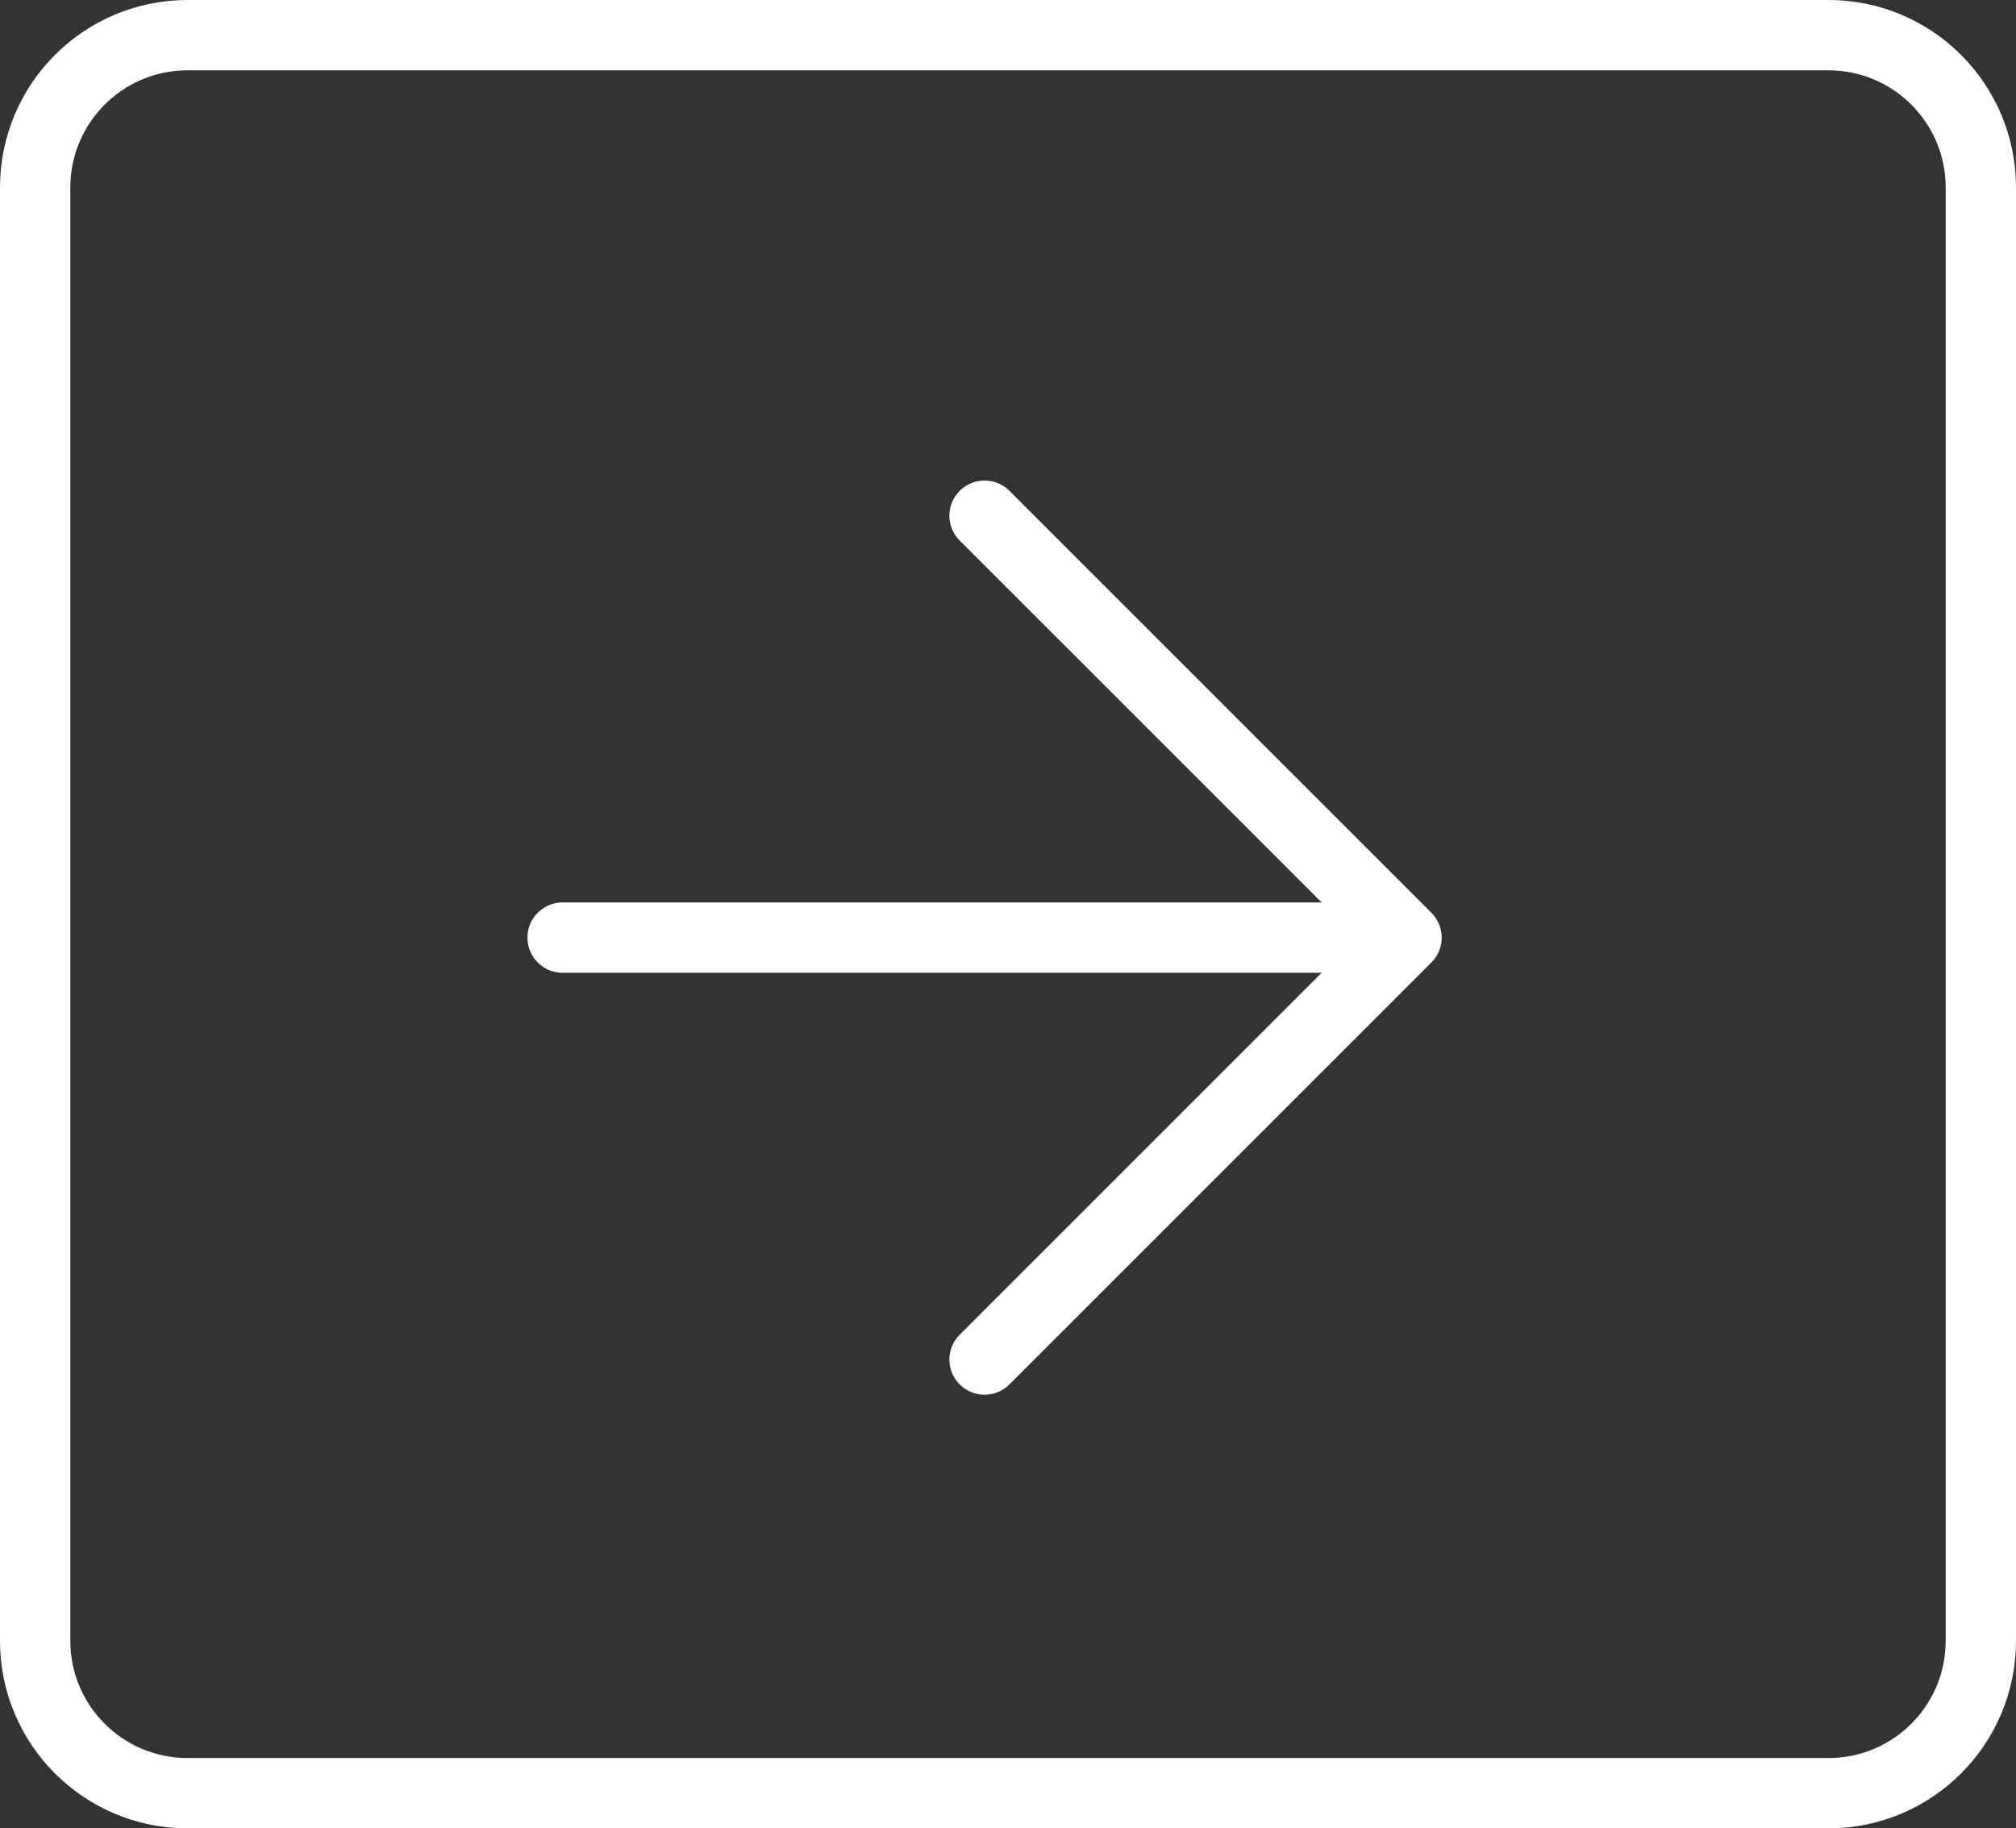
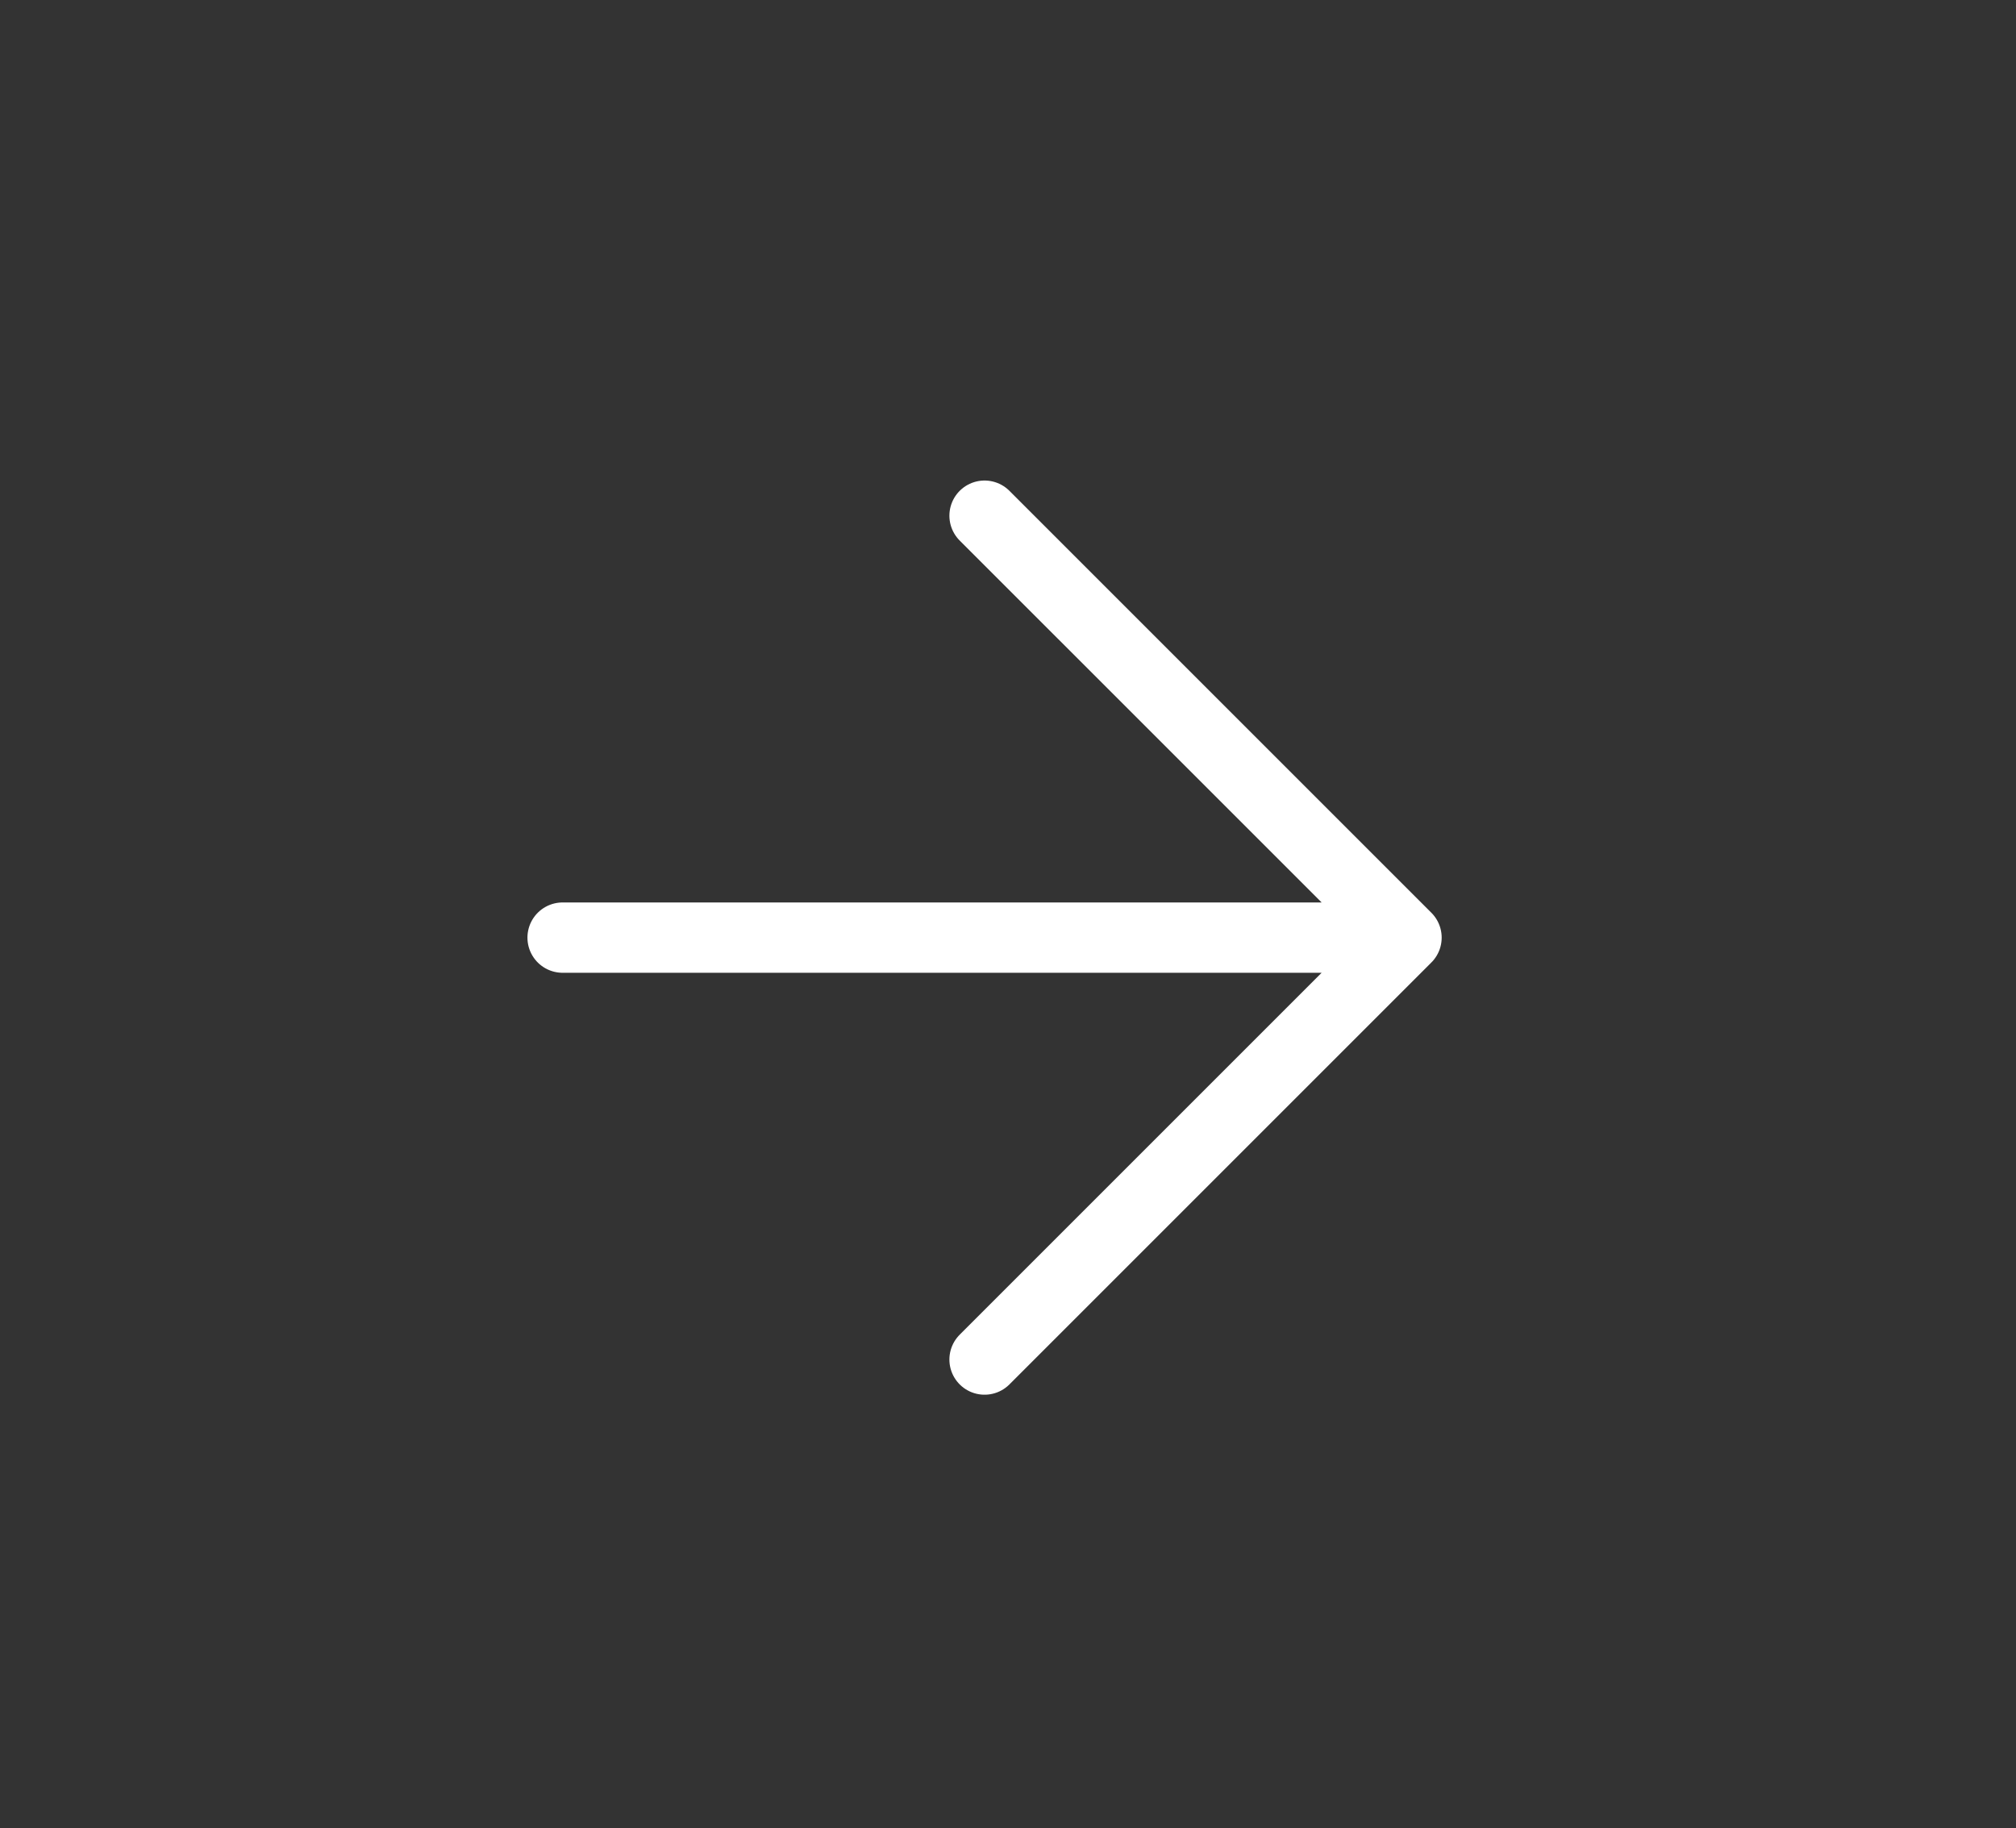
<svg xmlns="http://www.w3.org/2000/svg" width="43" height="39" viewBox="0 0 43 39" fill="none">
  <rect x="0" y="0" width="43" height="39" fill="#333333" stroke="none" />
-   <path d="M39 38.25L4 38.25C2.205 38.25 0.75 36.795 0.75 35L0.75 4C0.75 2.205 2.205 0.75 4 0.75L39 0.75C40.795 0.75 42.25 2.205 42.25 4L42.25 35C42.25 36.795 40.795 38.25 39 38.25Z" stroke="white" stroke-width="1.5" />
  <path d="M21 11L30 20M30 20L21 29M30 20L12 20" stroke="white" stroke-width="1.5" stroke-miterlimit="10" stroke-linecap="round" stroke-linejoin="round" />
</svg>